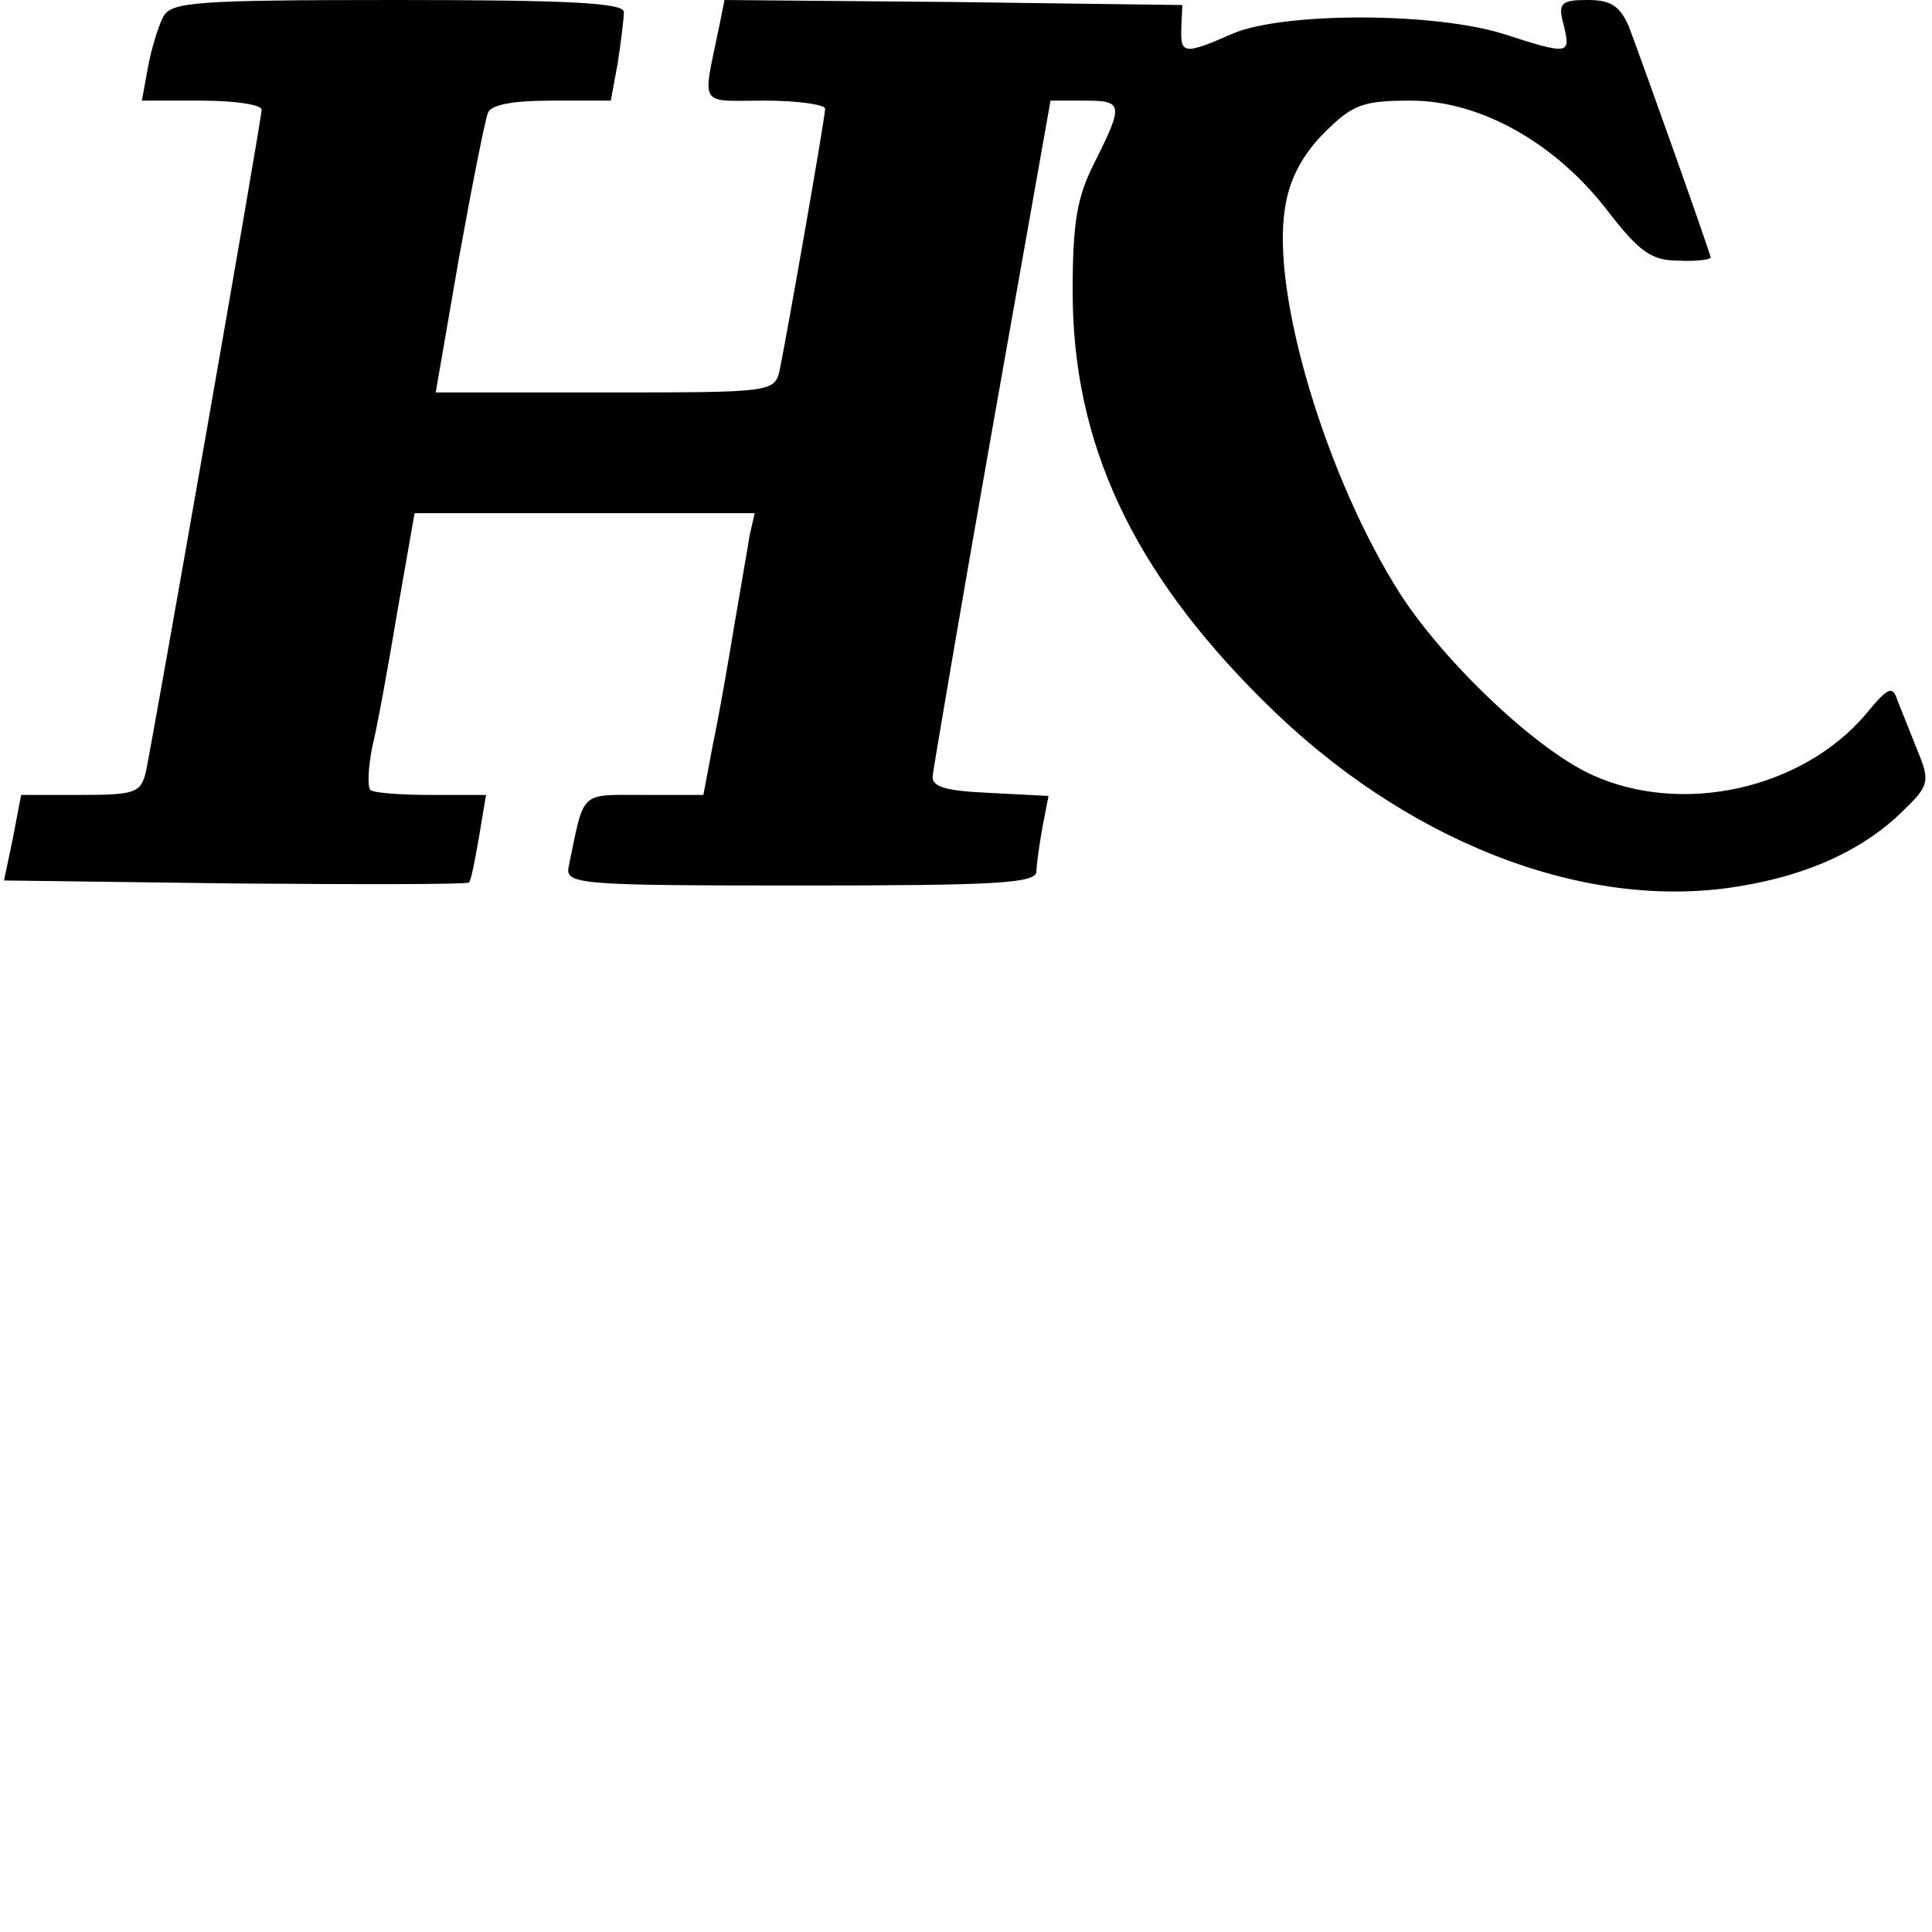
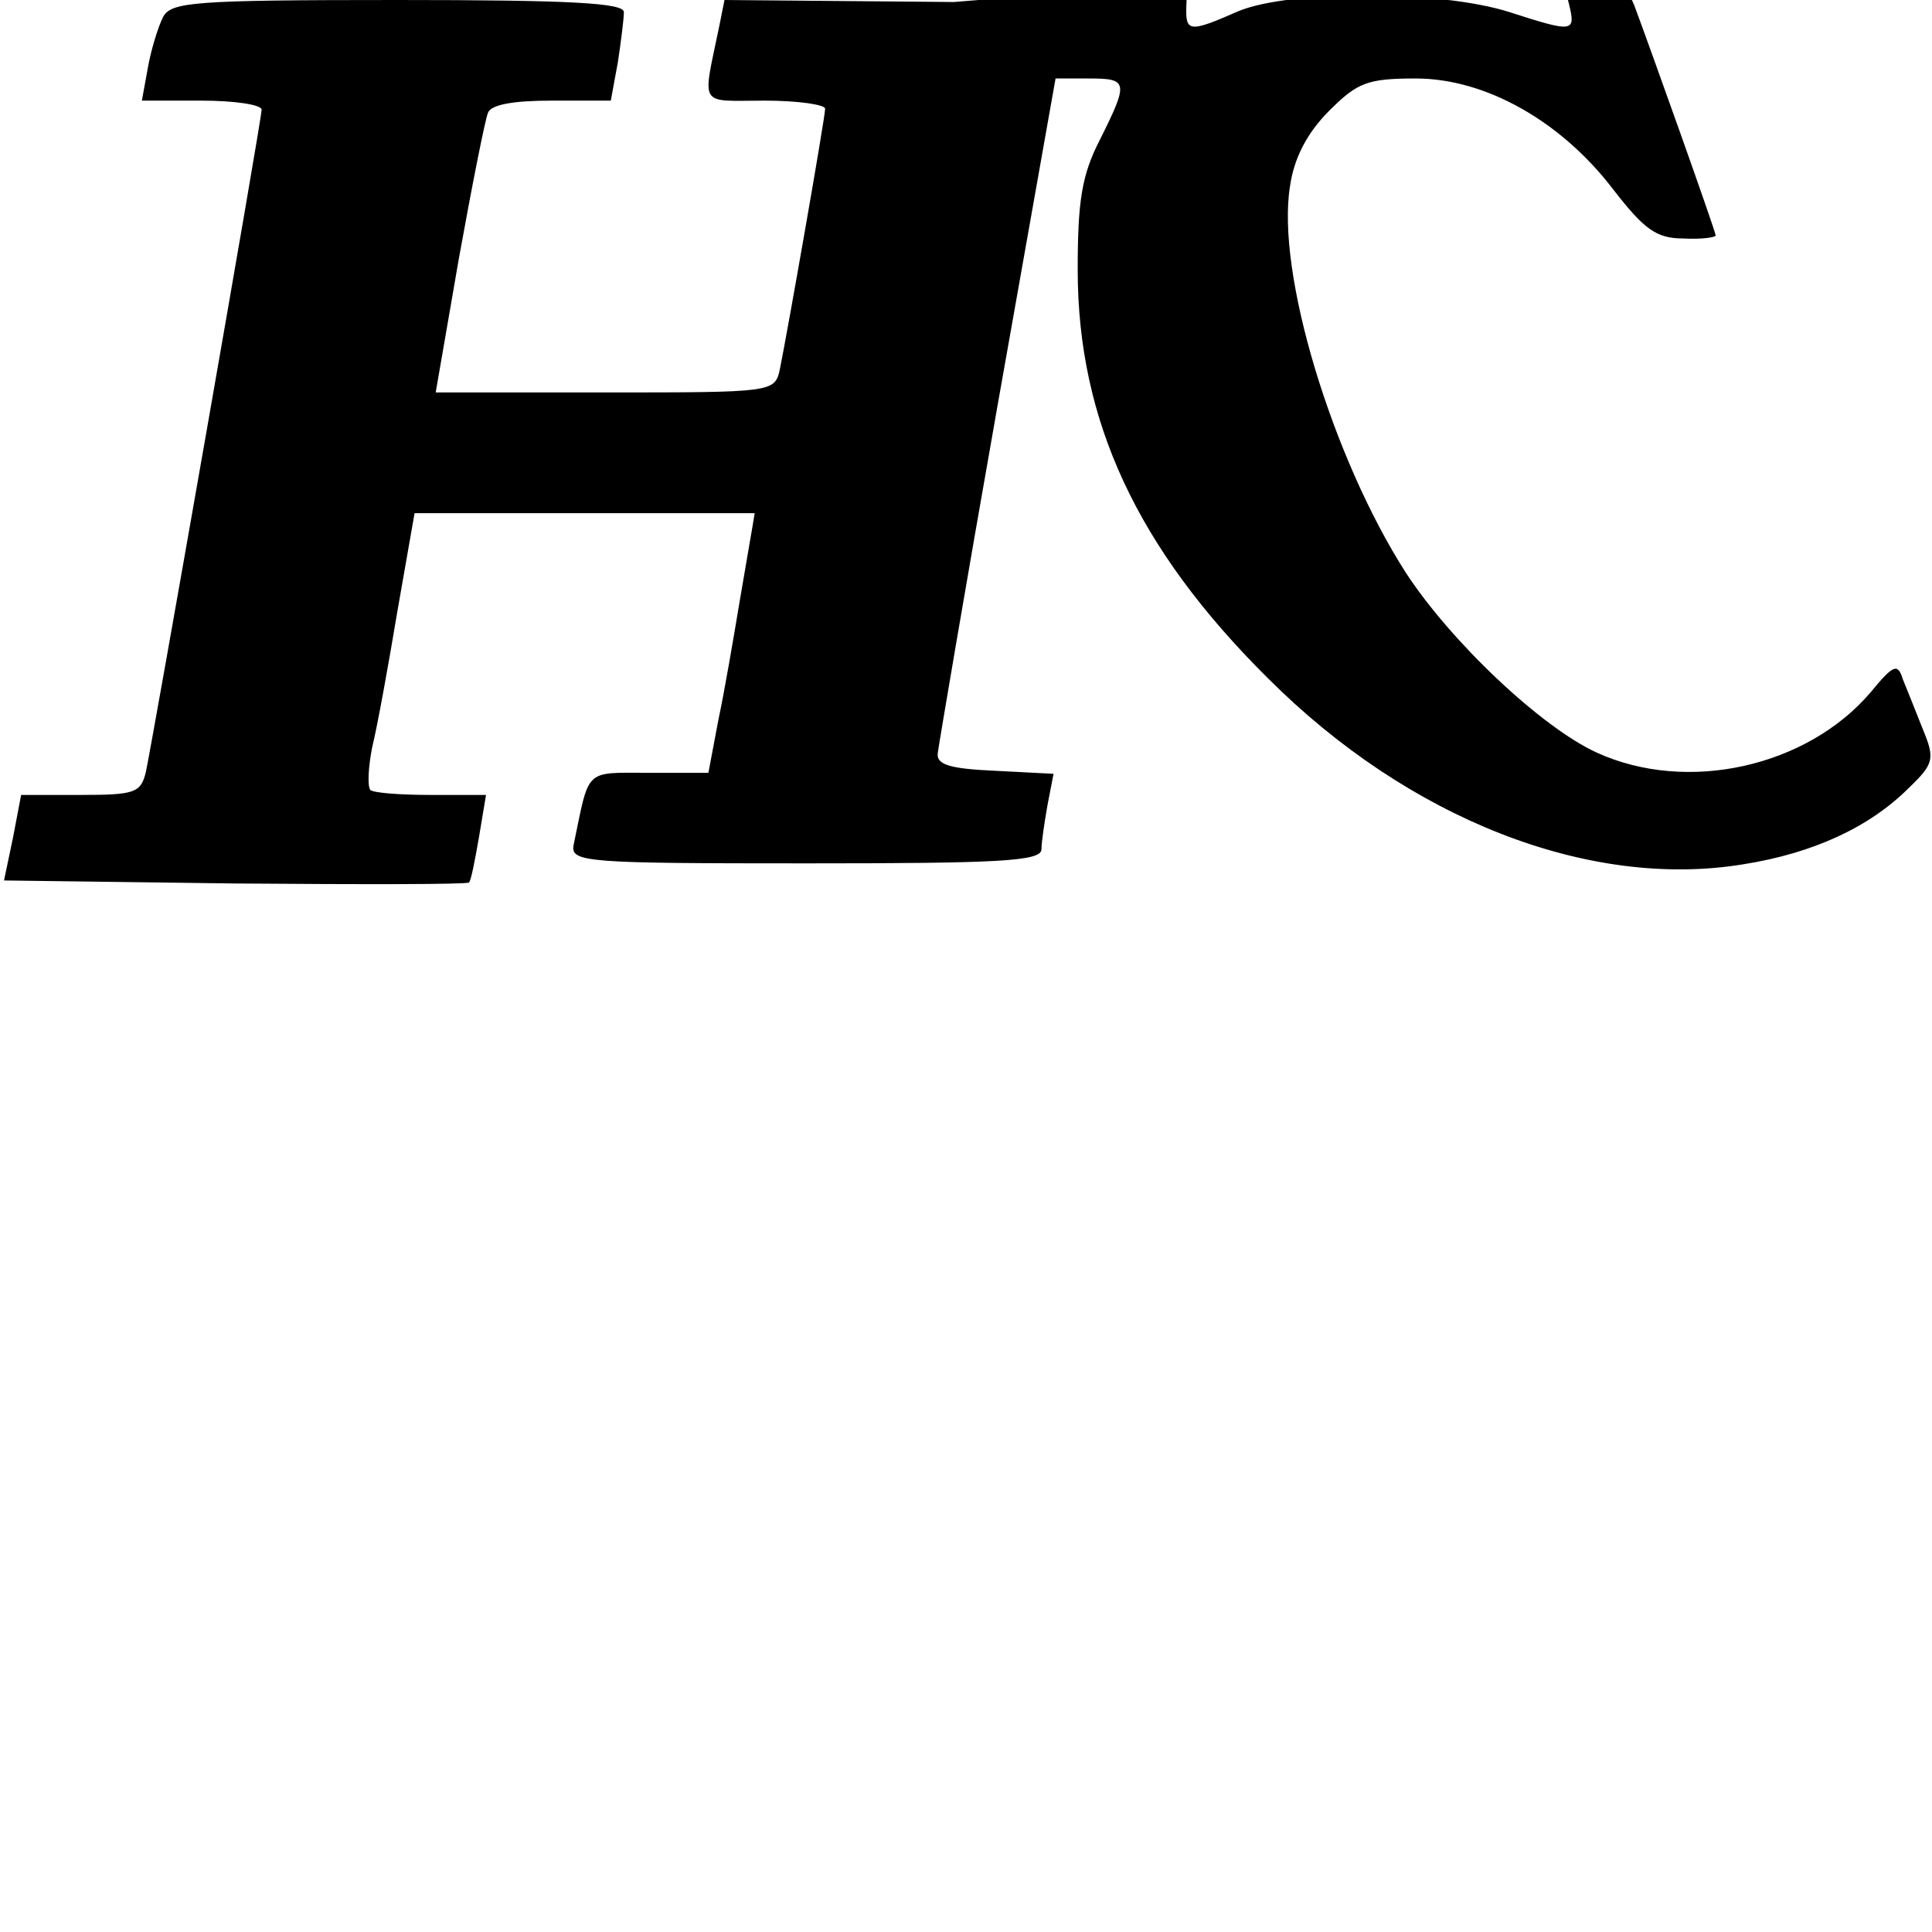
<svg xmlns="http://www.w3.org/2000/svg" version="1" width="256" height="256" viewBox="0 0 192 192">
-   <path d="M16.2 1.7c-.5 1-1.2 3.3-1.5 5l-.6 3.3H20c3.3 0 6 .4 6 .9 0 1-10.8 62.5-11.5 65.8C14 78.8 13.4 79 8 79H2.1l-.8 4.2-.9 4.3 23 .3c12.6.1 23 .1 23.2-.1.2-.1.6-2.2 1-4.5l.7-4.2h-5.5c-3 0-5.7-.2-6-.5-.3-.4-.2-2.3.2-4.3.5-2 1.6-8.1 2.5-13.5l1.7-9.7H75l-.5 2.2c-.2 1.3-.9 5.2-1.5 8.8-.6 3.6-1.5 8.9-2.1 11.7l-1 5.3h-6c-6.4 0-5.8-.5-7.4 7.2-.3 1.7 1.3 1.8 23.1 1.8 19.2 0 23.4-.2 23.4-1.4 0-.7.3-2.7.6-4.4l.6-3.1-5.8-.3c-4.5-.2-5.9-.6-5.7-1.8.1-.8 2.7-16.2 5.9-34.3l5.8-32.7h3.3c3.9 0 4 .3 1.1 6.1-1.8 3.5-2.2 6.1-2.2 12.9 0 15 5.9 27.7 18.9 40.6 14 14 31.9 21 47.2 18.5 7-1.1 12.6-3.7 16.5-7.6 2.5-2.4 2.6-2.9 1.4-5.8-.7-1.8-1.6-4-2-5-.5-1.6-.9-1.5-3.2 1.3-6.3 7.4-18.2 10.1-27.2 6-5.5-2.5-14.5-11-19-17.9-7.3-11.4-12.9-29.8-11.5-38.4.4-2.8 1.7-5.3 3.9-7.5 2.8-2.8 3.8-3.2 8.6-3.2 6.9 0 14.4 4.2 19.6 11 3.1 4 4.3 4.9 7 4.9 1.7.1 3.2-.1 3.2-.3 0-.4-6.6-18.9-8.1-22.9-.9-2.1-1.8-2.7-4.1-2.7-2.7 0-3 .3-2.4 2.5.7 2.9.6 3-5.9.9-6.9-2.2-21.8-2.2-26.9-.1-5 2.2-5.3 2.1-5.2-.6l.1-2.2L94.8.2 72 0l-.5 2.5C69.8 10.8 69.3 10 76 10c3.3 0 6 .4 6 .8 0 .9-3.8 22.5-4.5 25.9C77 39 76.8 39 60.1 39H43.3l2.3-13.3c1.3-7.2 2.6-13.8 2.9-14.5.3-.8 2.5-1.2 6.3-1.2h5.9l.7-3.8c.3-2 .6-4.3.6-5C62 .3 56.8 0 39.5 0 19.1 0 17 .2 16.2 1.7z" />
+   <path d="M16.2 1.7c-.5 1-1.2 3.3-1.5 5l-.6 3.3H20c3.3 0 6 .4 6 .9 0 1-10.8 62.5-11.5 65.8C14 78.8 13.4 79 8 79H2.1l-.8 4.2-.9 4.3 23 .3c12.6.1 23 .1 23.2-.1.2-.1.6-2.2 1-4.5l.7-4.2h-5.5c-3 0-5.7-.2-6-.5-.3-.4-.2-2.3.2-4.3.5-2 1.6-8.1 2.5-13.5l1.7-9.7H75c-.2 1.3-.9 5.2-1.5 8.8-.6 3.6-1.5 8.9-2.1 11.7l-1 5.3h-6c-6.4 0-5.8-.5-7.4 7.2-.3 1.7 1.3 1.8 23.1 1.8 19.2 0 23.4-.2 23.4-1.4 0-.7.3-2.7.6-4.4l.6-3.1-5.8-.3c-4.5-.2-5.9-.6-5.7-1.8.1-.8 2.7-16.2 5.9-34.3l5.8-32.7h3.3c3.9 0 4 .3 1.1 6.1-1.8 3.5-2.2 6.1-2.2 12.9 0 15 5.9 27.7 18.9 40.6 14 14 31.9 21 47.2 18.5 7-1.1 12.6-3.7 16.5-7.6 2.5-2.4 2.6-2.9 1.4-5.8-.7-1.8-1.6-4-2-5-.5-1.6-.9-1.5-3.2 1.3-6.3 7.4-18.2 10.1-27.2 6-5.5-2.5-14.5-11-19-17.9-7.3-11.4-12.9-29.8-11.5-38.4.4-2.8 1.7-5.3 3.9-7.5 2.8-2.8 3.8-3.2 8.6-3.2 6.9 0 14.4 4.2 19.6 11 3.1 4 4.3 4.9 7 4.9 1.7.1 3.2-.1 3.2-.3 0-.4-6.6-18.9-8.1-22.9-.9-2.1-1.8-2.7-4.1-2.7-2.7 0-3 .3-2.4 2.5.7 2.9.6 3-5.9.9-6.9-2.2-21.8-2.2-26.9-.1-5 2.2-5.3 2.1-5.2-.6l.1-2.2L94.8.2 72 0l-.5 2.5C69.8 10.8 69.3 10 76 10c3.3 0 6 .4 6 .8 0 .9-3.8 22.5-4.5 25.9C77 39 76.8 39 60.1 39H43.3l2.3-13.3c1.3-7.2 2.6-13.8 2.9-14.5.3-.8 2.5-1.2 6.3-1.2h5.9l.7-3.8c.3-2 .6-4.3.6-5C62 .3 56.8 0 39.5 0 19.1 0 17 .2 16.2 1.7z" />
</svg>